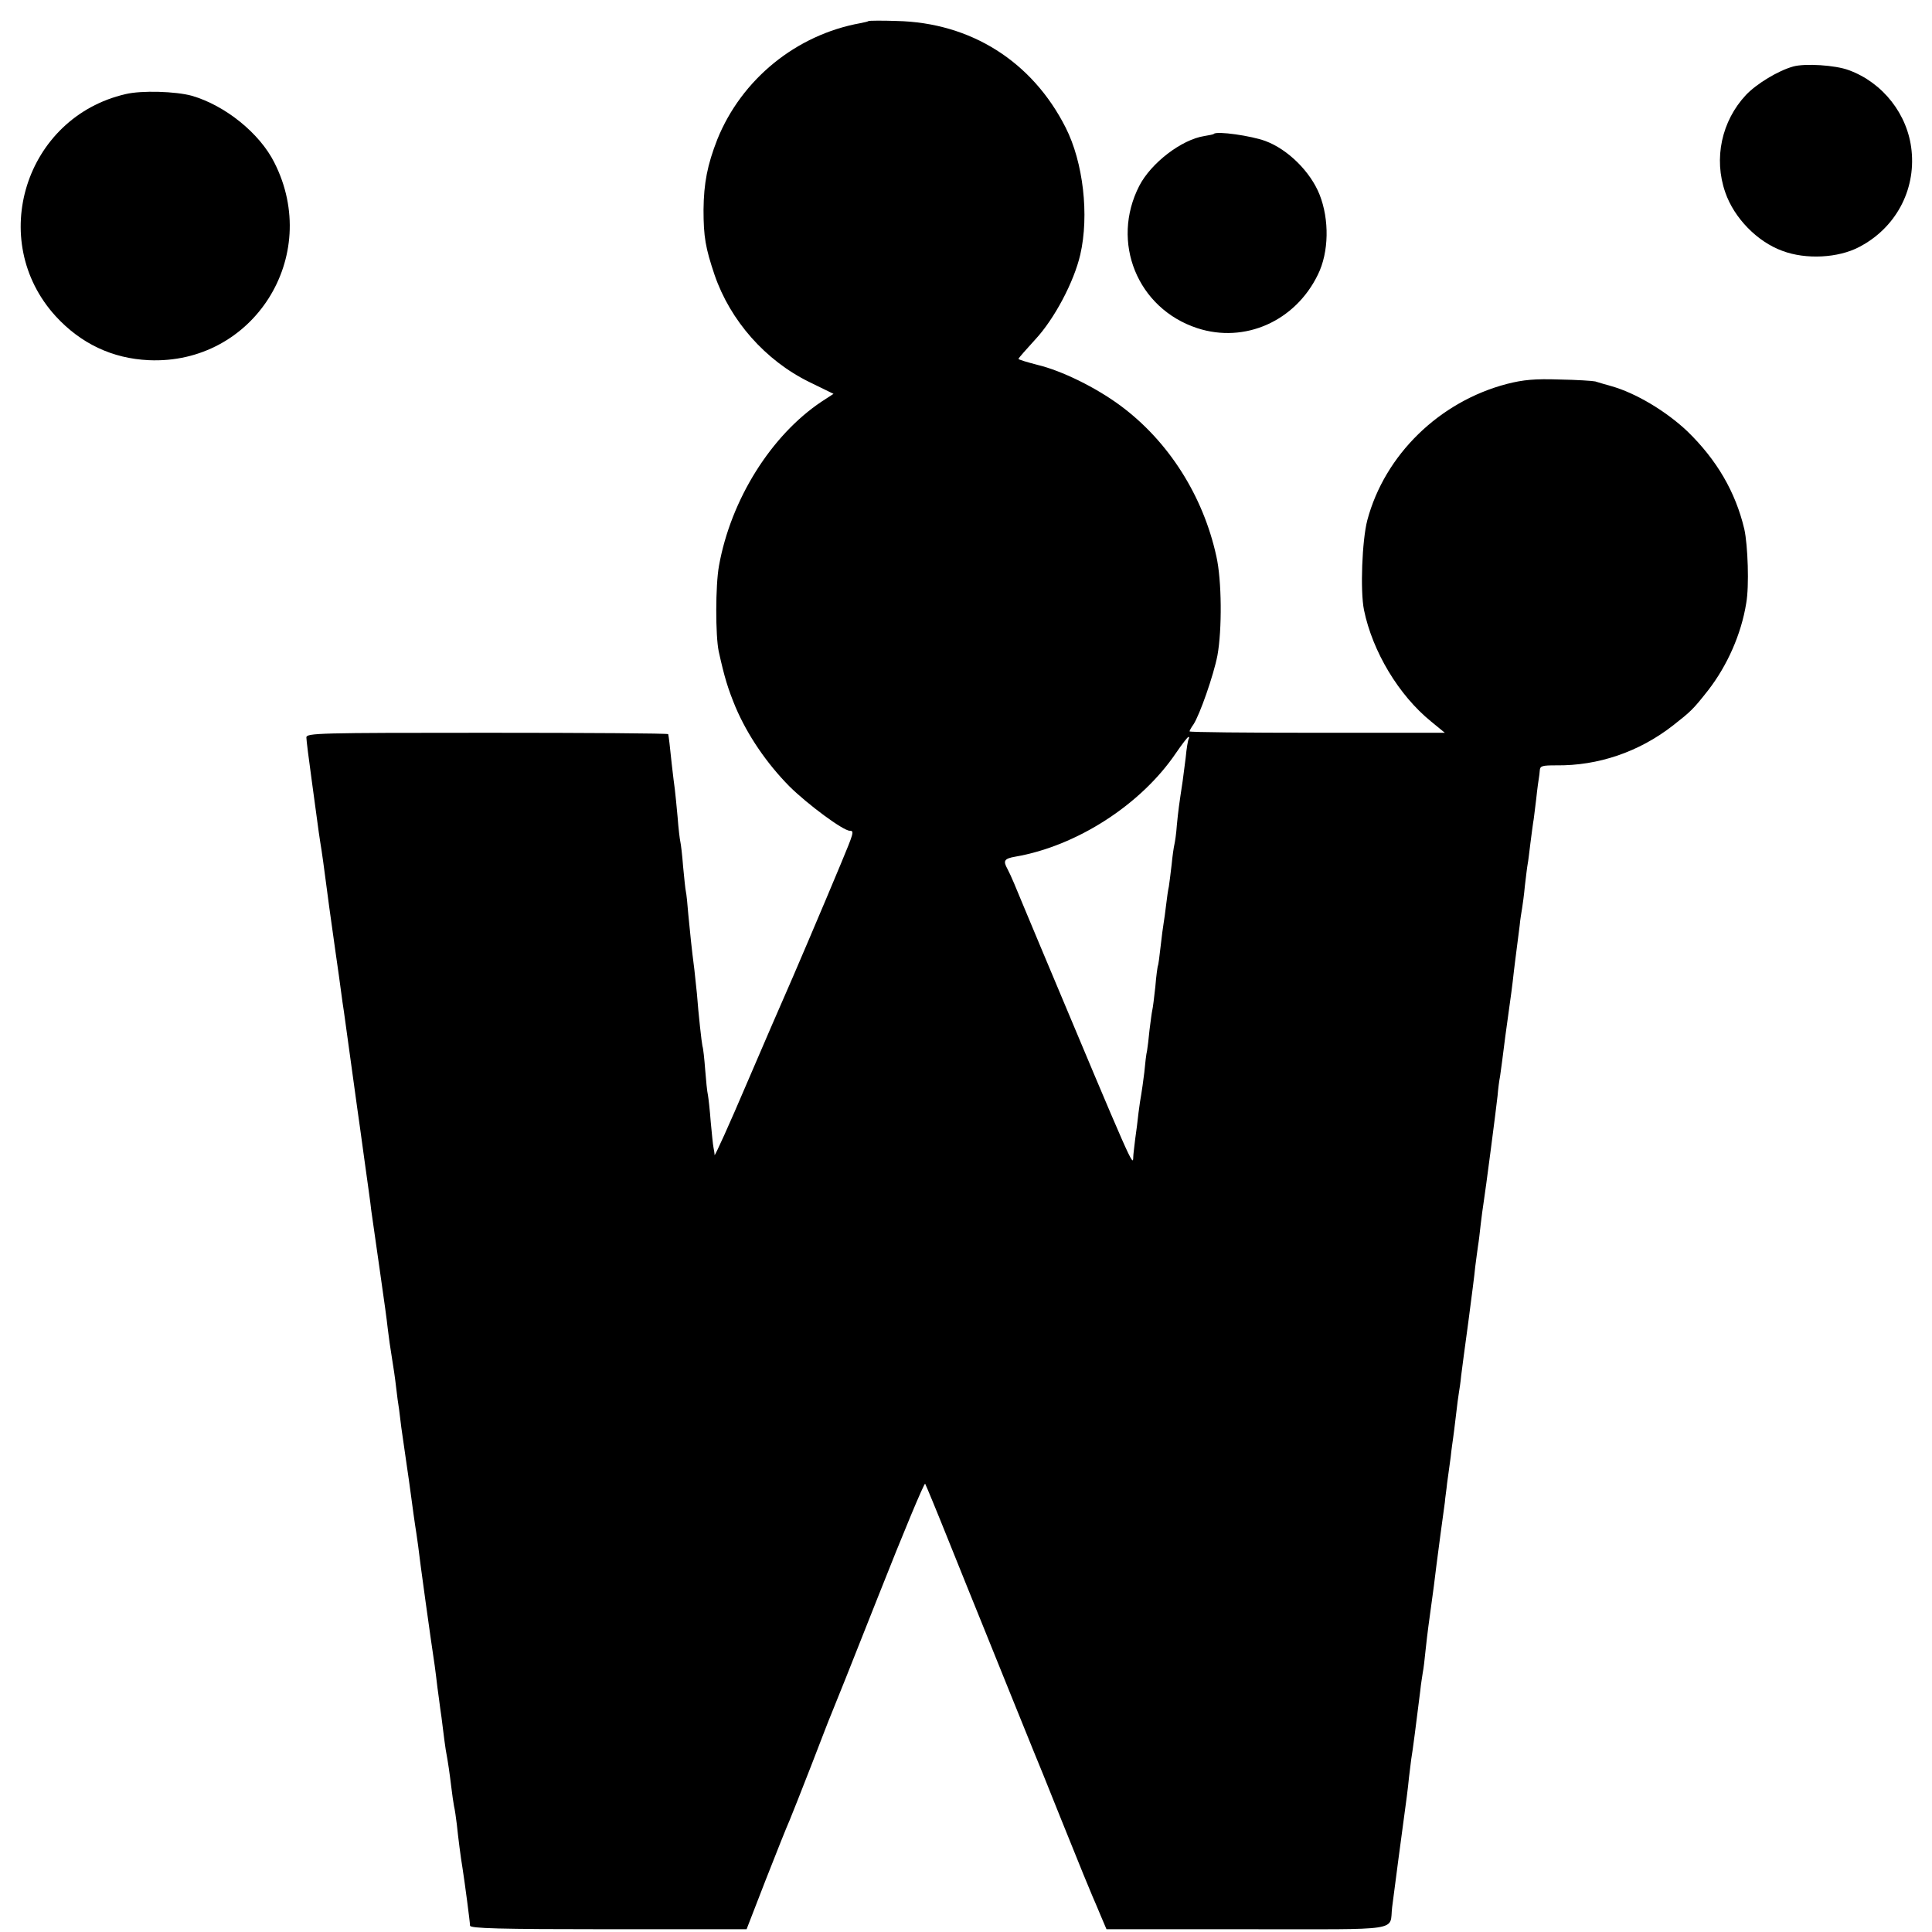
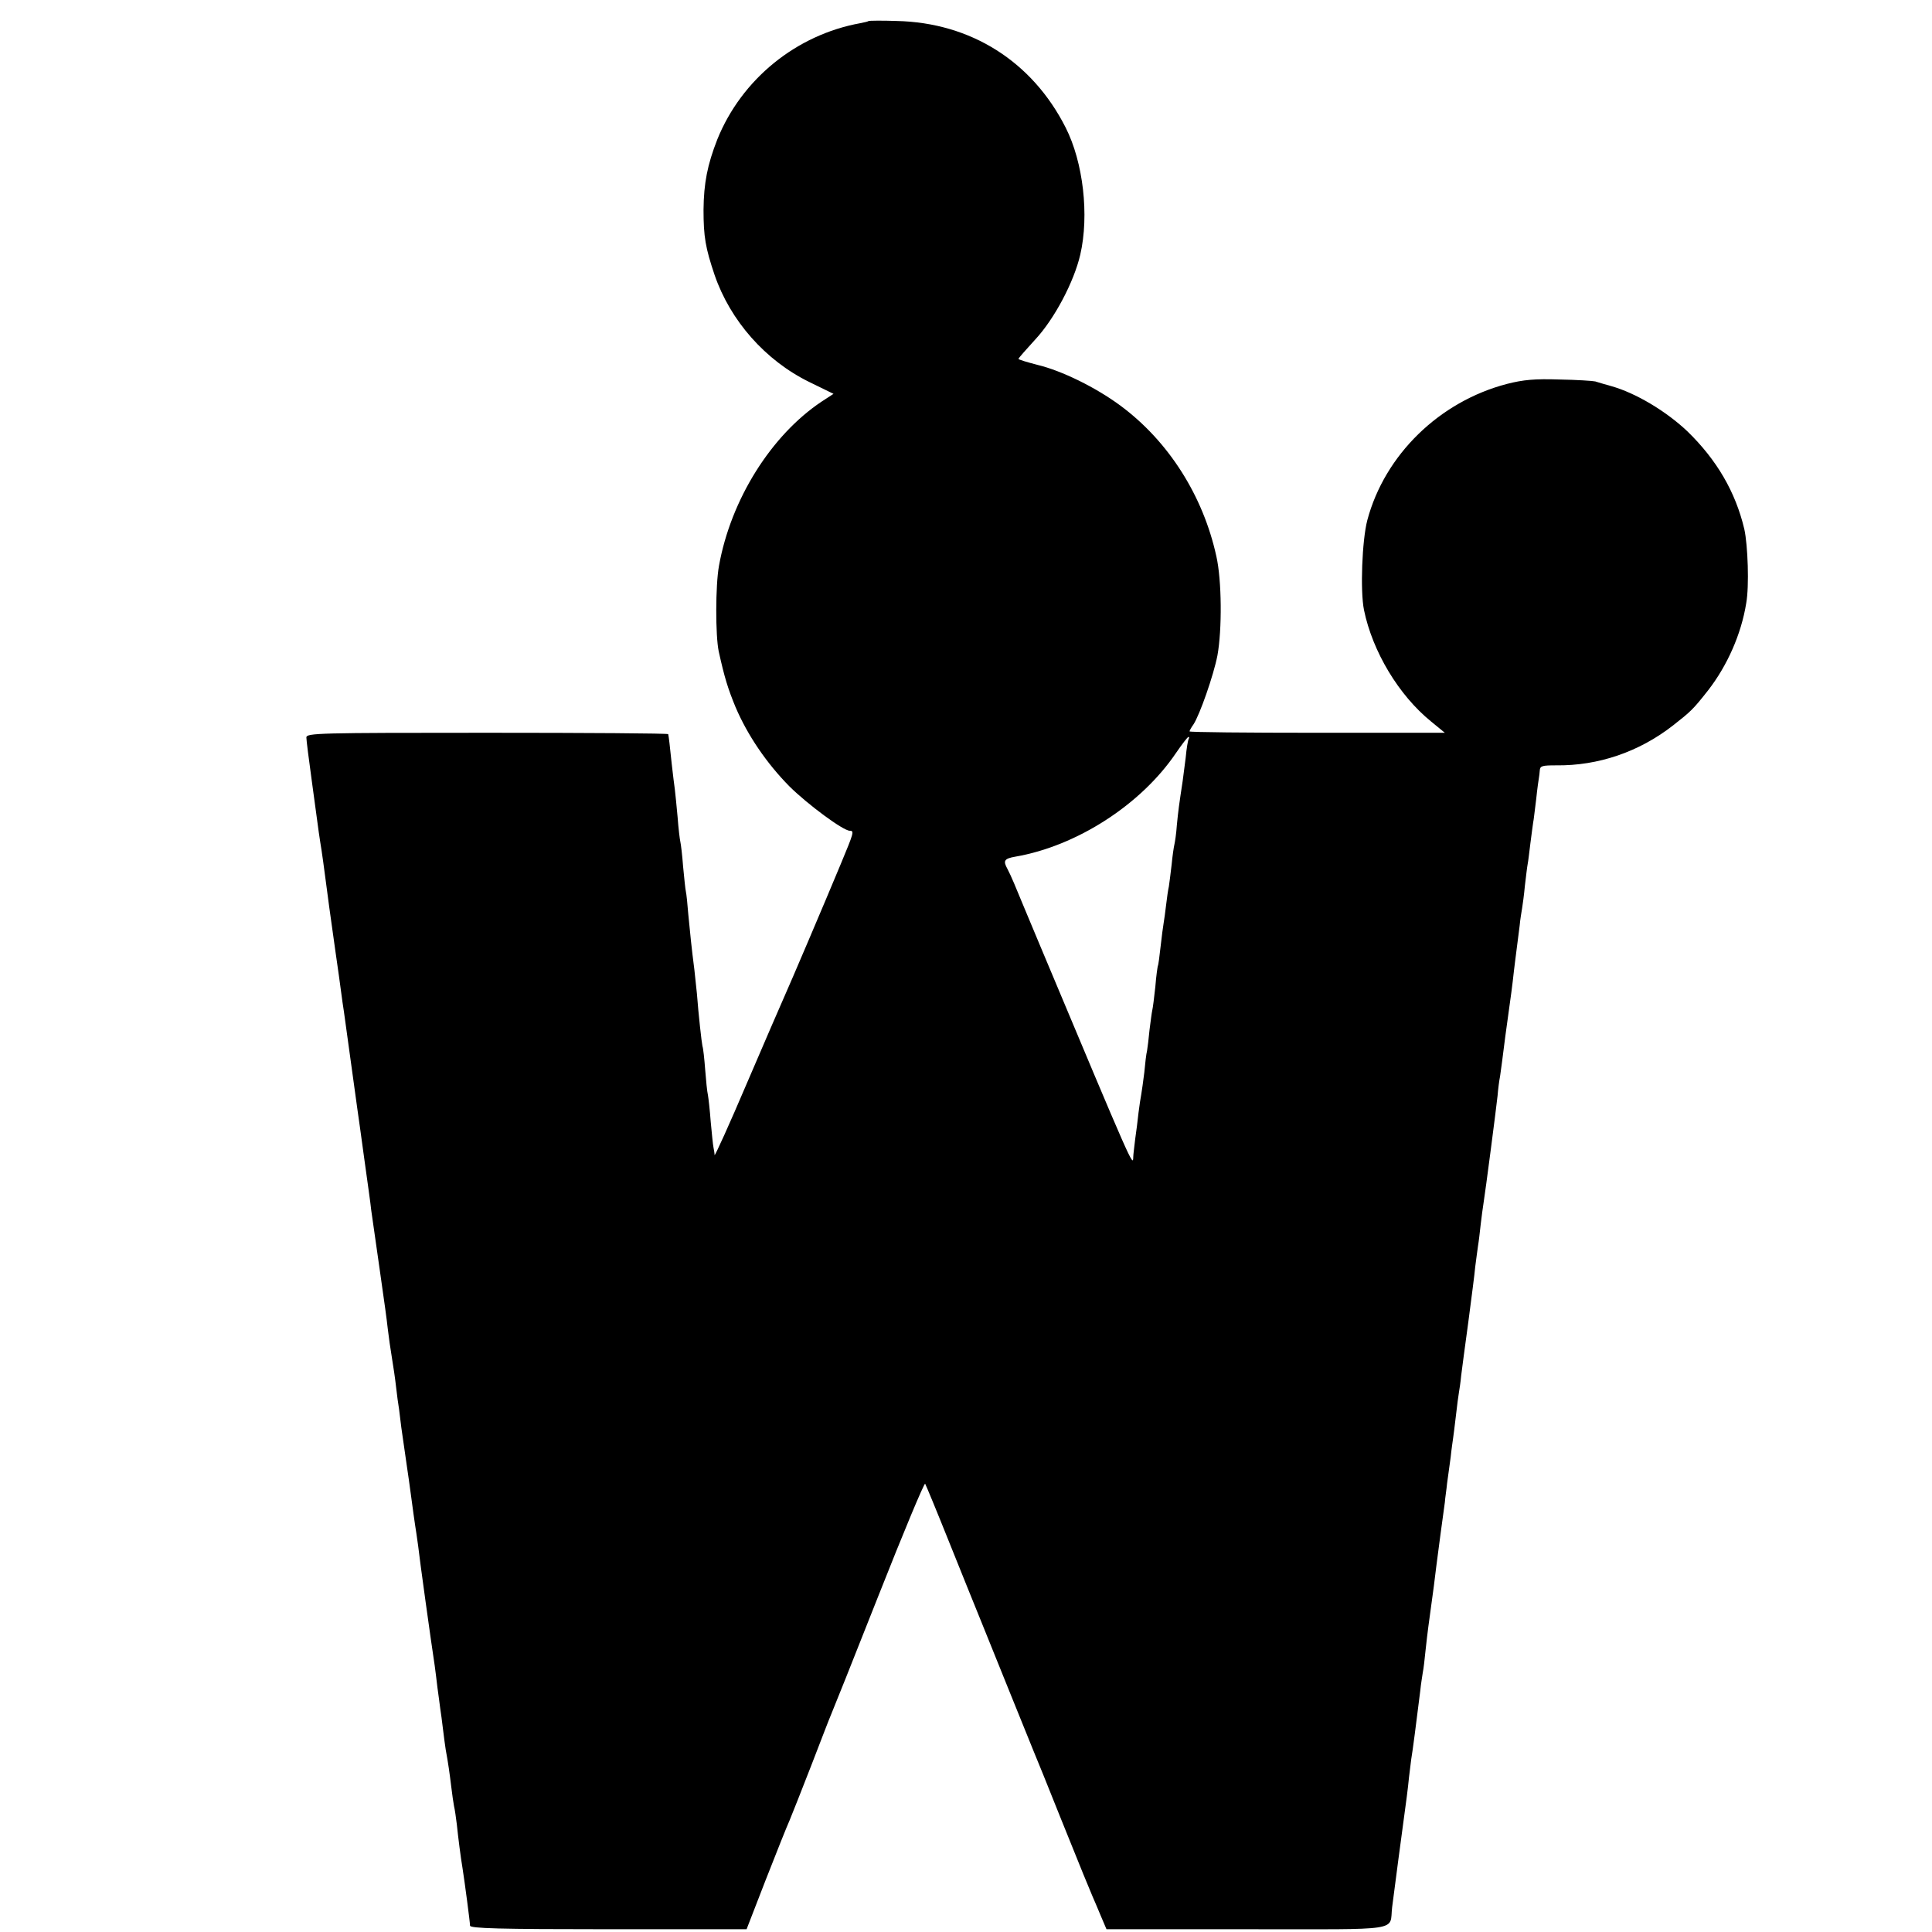
<svg xmlns="http://www.w3.org/2000/svg" version="1.0" width="700pt" height="700pt" viewBox="0 0 700 700" preserveAspectRatio="xMidYMid meet">
  <g transform="translate(0,700) scale(0.1,-0.1)" fill="#000000" stroke="none">
    <path d="M3147 6924 c-1 -2 -15 -5 -30 -8 -232 -42 -430 -203 -518 -421 -36 -92 -49 -158 -50 -255 0 -98 7 -138 40 -236 57 -166 184 -310 343 -388 l88 -43 -43 -28 c-183 -122 -329 -355 -372 -595 -13 -71 -13 -253 -1 -310 21 -95 33 -134 61 -202 44 -103 113 -204 196 -288 66 -65 194 -160 218 -160 17 0 14 -8 -33 -121 -56 -135 -183 -433 -206 -484 -10 -22 -70 -161 -134 -310 -63 -148 -116 -265 -117 -260 0 6 -2 18 -4 28 -2 9 -6 51 -10 93 -3 41 -8 85 -10 96 -3 12 -7 53 -10 92 -3 39 -7 78 -10 86 -3 14 -14 111 -20 190 -2 19 -6 58 -9 85 -11 86 -15 128 -22 200 -3 39 -7 77 -9 85 -2 8 -6 49 -10 90 -3 41 -8 82 -10 90 -2 8 -7 49 -10 90 -4 41 -8 86 -10 100 -2 14 -7 54 -11 90 -7 68 -11 102 -13 110 0 3 -296 5 -656 5 -611 0 -655 -1 -655 -17 0 -9 9 -81 20 -160 11 -79 22 -161 25 -184 3 -22 8 -52 10 -65 2 -13 9 -62 15 -109 12 -92 12 -91 35 -255 9 -60 18 -128 21 -150 3 -22 7 -53 10 -70 5 -37 42 -306 49 -355 3 -19 14 -100 25 -180 11 -80 23 -163 25 -185 3 -22 10 -69 15 -105 5 -36 12 -83 15 -105 20 -141 25 -175 30 -220 3 -27 10 -75 15 -105 5 -30 12 -77 15 -105 3 -27 8 -65 11 -82 2 -18 6 -48 8 -65 9 -64 19 -133 22 -153 2 -11 8 -56 14 -100 6 -44 12 -89 14 -101 2 -12 7 -45 11 -75 5 -47 47 -349 60 -434 2 -16 7 -52 10 -80 4 -27 8 -61 10 -75 2 -14 7 -47 10 -75 3 -27 8 -61 10 -75 9 -48 14 -85 20 -134 3 -27 8 -59 10 -70 3 -12 7 -41 10 -65 5 -48 14 -120 21 -161 8 -51 27 -195 27 -207 0 -10 107 -13 501 -13 l501 0 69 178 c38 97 77 195 87 217 9 22 45 112 79 200 34 88 65 169 70 180 5 11 83 206 173 434 90 228 166 410 169 405 3 -5 42 -99 86 -209 44 -110 96 -238 115 -285 19 -47 67 -166 107 -265 40 -99 78 -193 85 -210 7 -16 52 -127 99 -245 85 -211 93 -230 114 -280 6 -14 20 -46 31 -73 l20 -47 510 0 c573 0 514 -9 525 80 5 41 38 290 53 400 3 25 7 56 8 70 2 14 5 43 8 65 6 35 18 130 33 250 2 22 7 51 9 65 3 14 7 50 10 80 3 30 8 69 10 85 19 137 25 185 29 220 3 22 10 77 16 122 6 46 13 95 15 110 1 16 6 46 8 68 3 22 9 65 13 95 3 30 8 62 9 70 1 8 6 44 10 80 4 36 9 74 11 85 2 11 6 38 8 60 3 22 14 110 26 195 11 85 23 175 25 200 3 25 8 59 10 75 3 17 7 53 10 80 3 28 8 61 10 75 7 43 46 343 51 390 2 25 6 56 9 70 2 14 11 79 19 145 9 66 19 138 22 160 3 22 7 56 9 75 2 19 7 55 10 80 3 25 8 64 11 86 2 23 7 52 9 64 2 12 7 48 10 81 4 33 8 68 10 78 2 9 6 44 10 76 4 33 9 67 10 75 2 8 6 47 11 85 4 39 9 73 10 78 1 4 2 15 3 26 1 16 9 18 59 18 153 -2 301 49 423 144 65 51 73 58 128 128 69 89 120 203 138 316 11 61 6 209 -7 268 -32 135 -100 251 -206 354 -77 73 -187 139 -276 164 -24 7 -50 14 -58 17 -8 2 -67 6 -130 7 -90 3 -131 -1 -190 -16 -245 -64 -443 -257 -506 -494 -19 -73 -26 -256 -12 -325 31 -151 126 -309 243 -404 l50 -41 -462 0 c-255 0 -463 2 -463 5 0 3 6 14 14 25 23 35 73 178 87 250 17 93 16 273 -4 360 -48 219 -173 416 -347 545 -89 66 -213 127 -301 148 -38 10 -69 19 -69 22 1 3 28 34 61 70 69 74 140 208 163 307 33 143 11 335 -53 461 -121 239 -343 380 -612 386 -55 2 -100 1 -102 0z m1160 -2601 c-3 -5 -8 -35 -11 -68 -4 -33 -9 -71 -11 -85 -13 -85 -16 -108 -21 -159 -2 -31 -7 -63 -9 -71 -2 -8 -7 -41 -10 -73 -4 -32 -8 -68 -10 -79 -3 -12 -7 -42 -10 -67 -3 -25 -7 -55 -9 -66 -2 -11 -7 -49 -11 -85 -4 -36 -8 -67 -10 -70 -1 -3 -6 -36 -9 -75 -4 -38 -9 -77 -11 -85 -2 -8 -6 -40 -10 -71 -3 -31 -7 -65 -9 -76 -3 -11 -7 -46 -10 -79 -4 -32 -9 -68 -11 -79 -2 -11 -7 -41 -10 -67 -3 -27 -8 -69 -12 -95 -3 -27 -7 -56 -7 -65 -1 -37 0 -39 -336 762 -45 107 -88 211 -96 230 -8 19 -19 43 -24 52 -16 29 -12 37 28 44 222 38 456 188 583 376 22 32 42 58 45 58 3 0 3 -3 1 -7z" />
-     <path d="M6497 6759 c-54 -15 -132 -62 -171 -103 -88 -94 -118 -230 -75 -353 32 -93 116 -179 207 -212 85 -32 202 -26 278 14 131 68 205 204 190 349 -13 131 -104 247 -228 292 -48 18 -158 25 -201 13z" />
-     <path d="M455 6659 c-364 -84 -504 -530 -253 -805 91 -99 205 -153 337 -159 378 -17 628 375 455 716 -53 106 -178 207 -299 242 -58 16 -182 20 -240 6z" />
-     <path d="M4398 6515 c-1 -2 -17 -5 -35 -8 -82 -13 -192 -97 -235 -180 -105 -204 -7 -445 210 -516 172 -56 355 25 437 194 40 81 42 199 6 290 -33 83 -115 164 -196 194 -51 19 -176 37 -187 26z" />
  </g>
</svg>